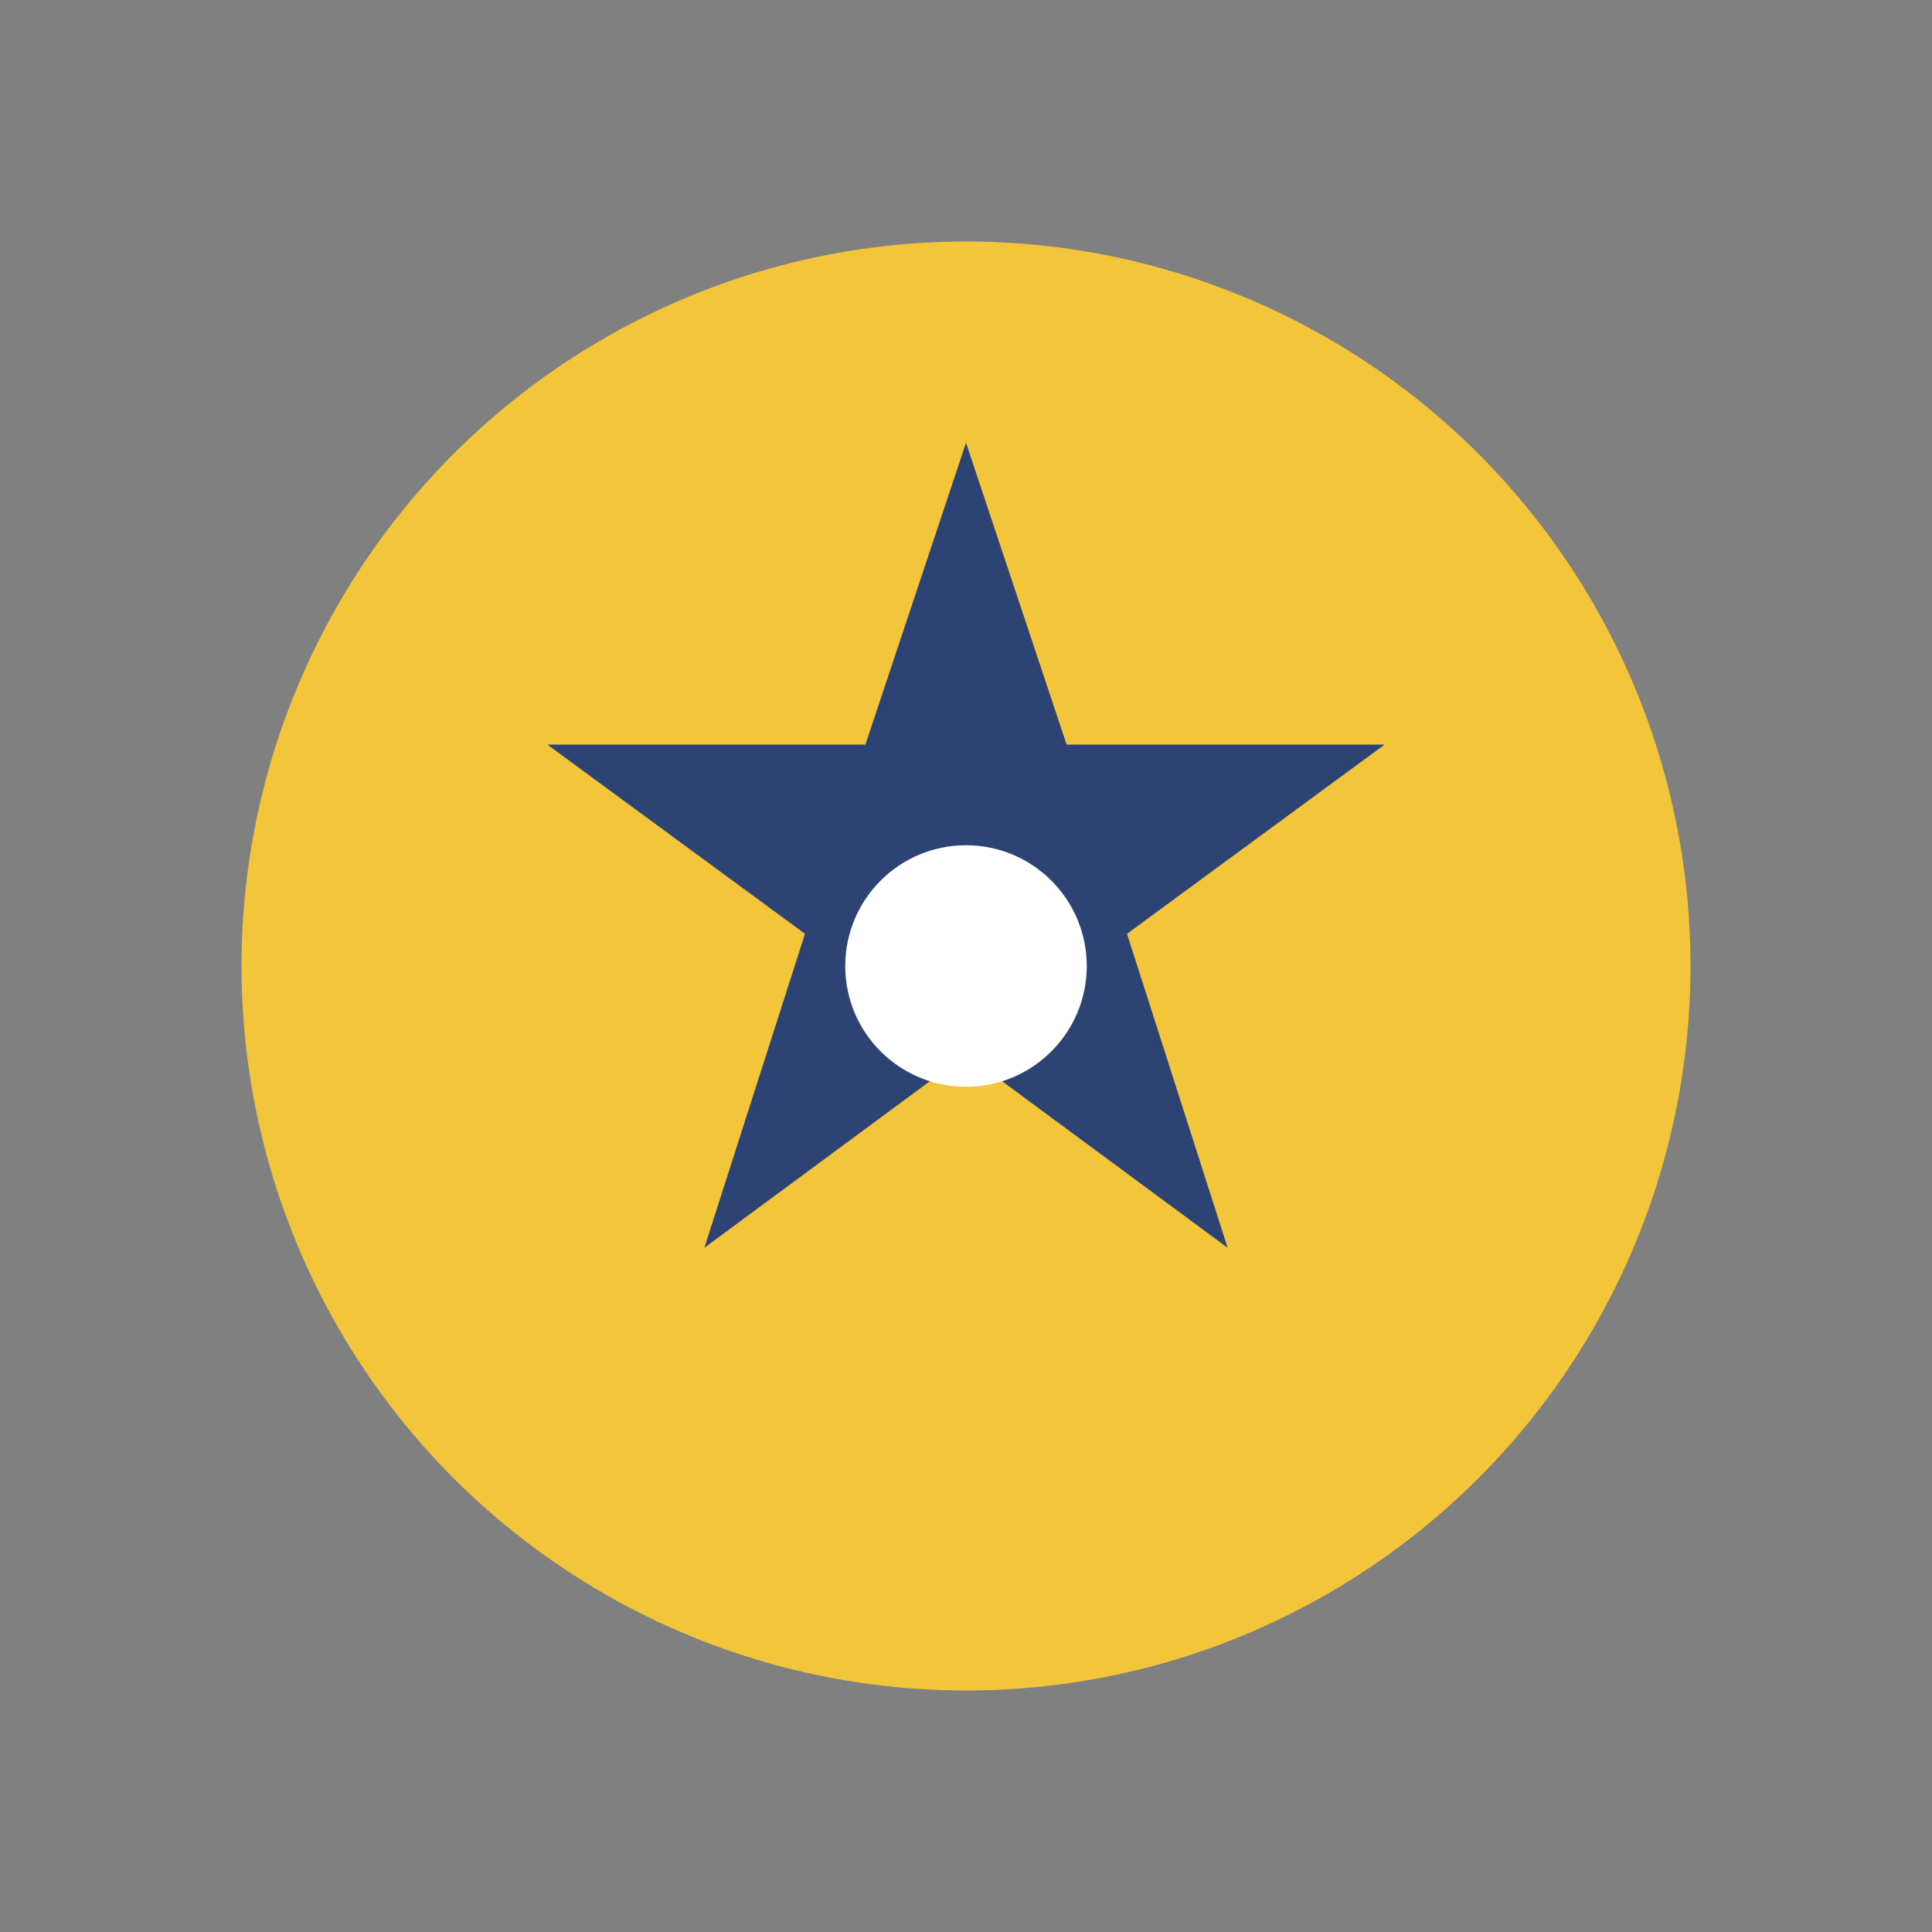
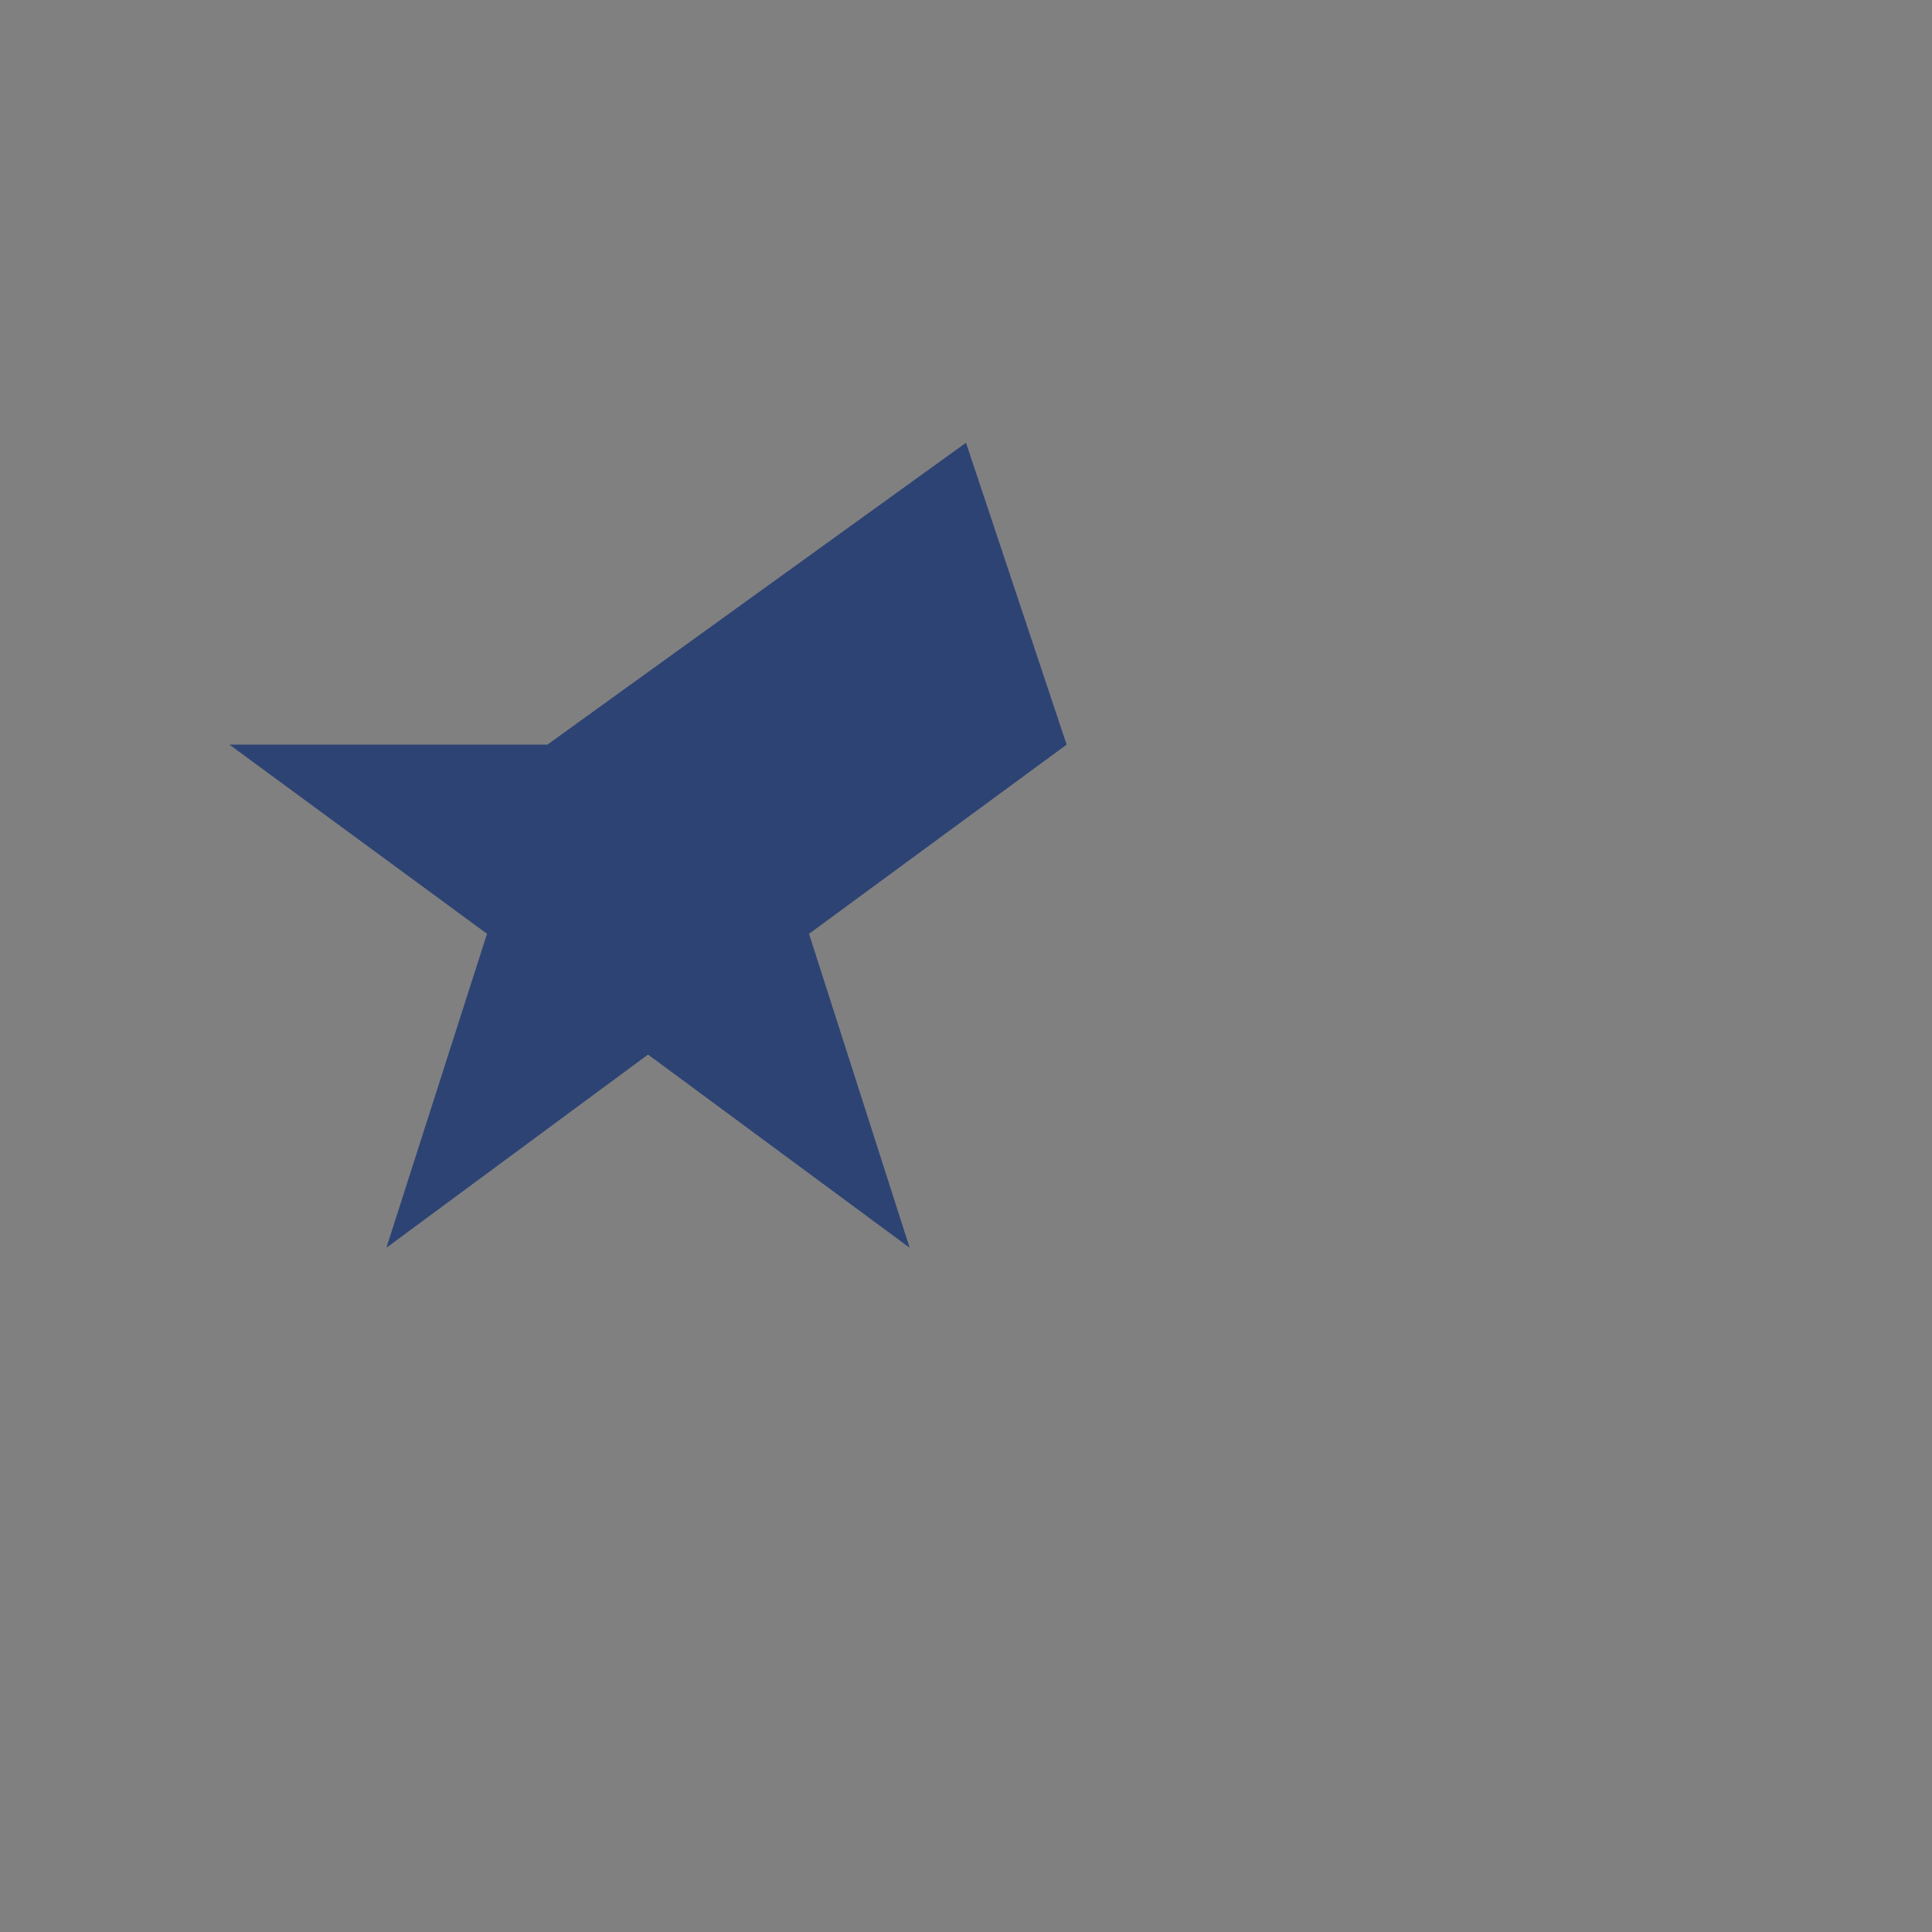
<svg xmlns="http://www.w3.org/2000/svg" width="48" height="48" viewBox="0 0 48 48">
  <rect x="0" y="0" width="48" height="48" fill="#808080" stroke="none" />
-   <circle cx="24" cy="24" r="18" fill="#F3C53A" />
-   <path d="M24 11l2.5 7.5h7.9l-6.4 4.7 2.5 7.8-6.5-4.8-6.5 4.8 2.5-7.8-6.4-4.7h7.9z" fill="#2D4374" />
-   <circle cx="24" cy="24" r="3" fill="#FFFFFF" />
+   <path d="M24 11l2.5 7.5l-6.4 4.7 2.5 7.8-6.5-4.8-6.5 4.8 2.5-7.8-6.4-4.7h7.9z" fill="#2D4374" />
</svg>